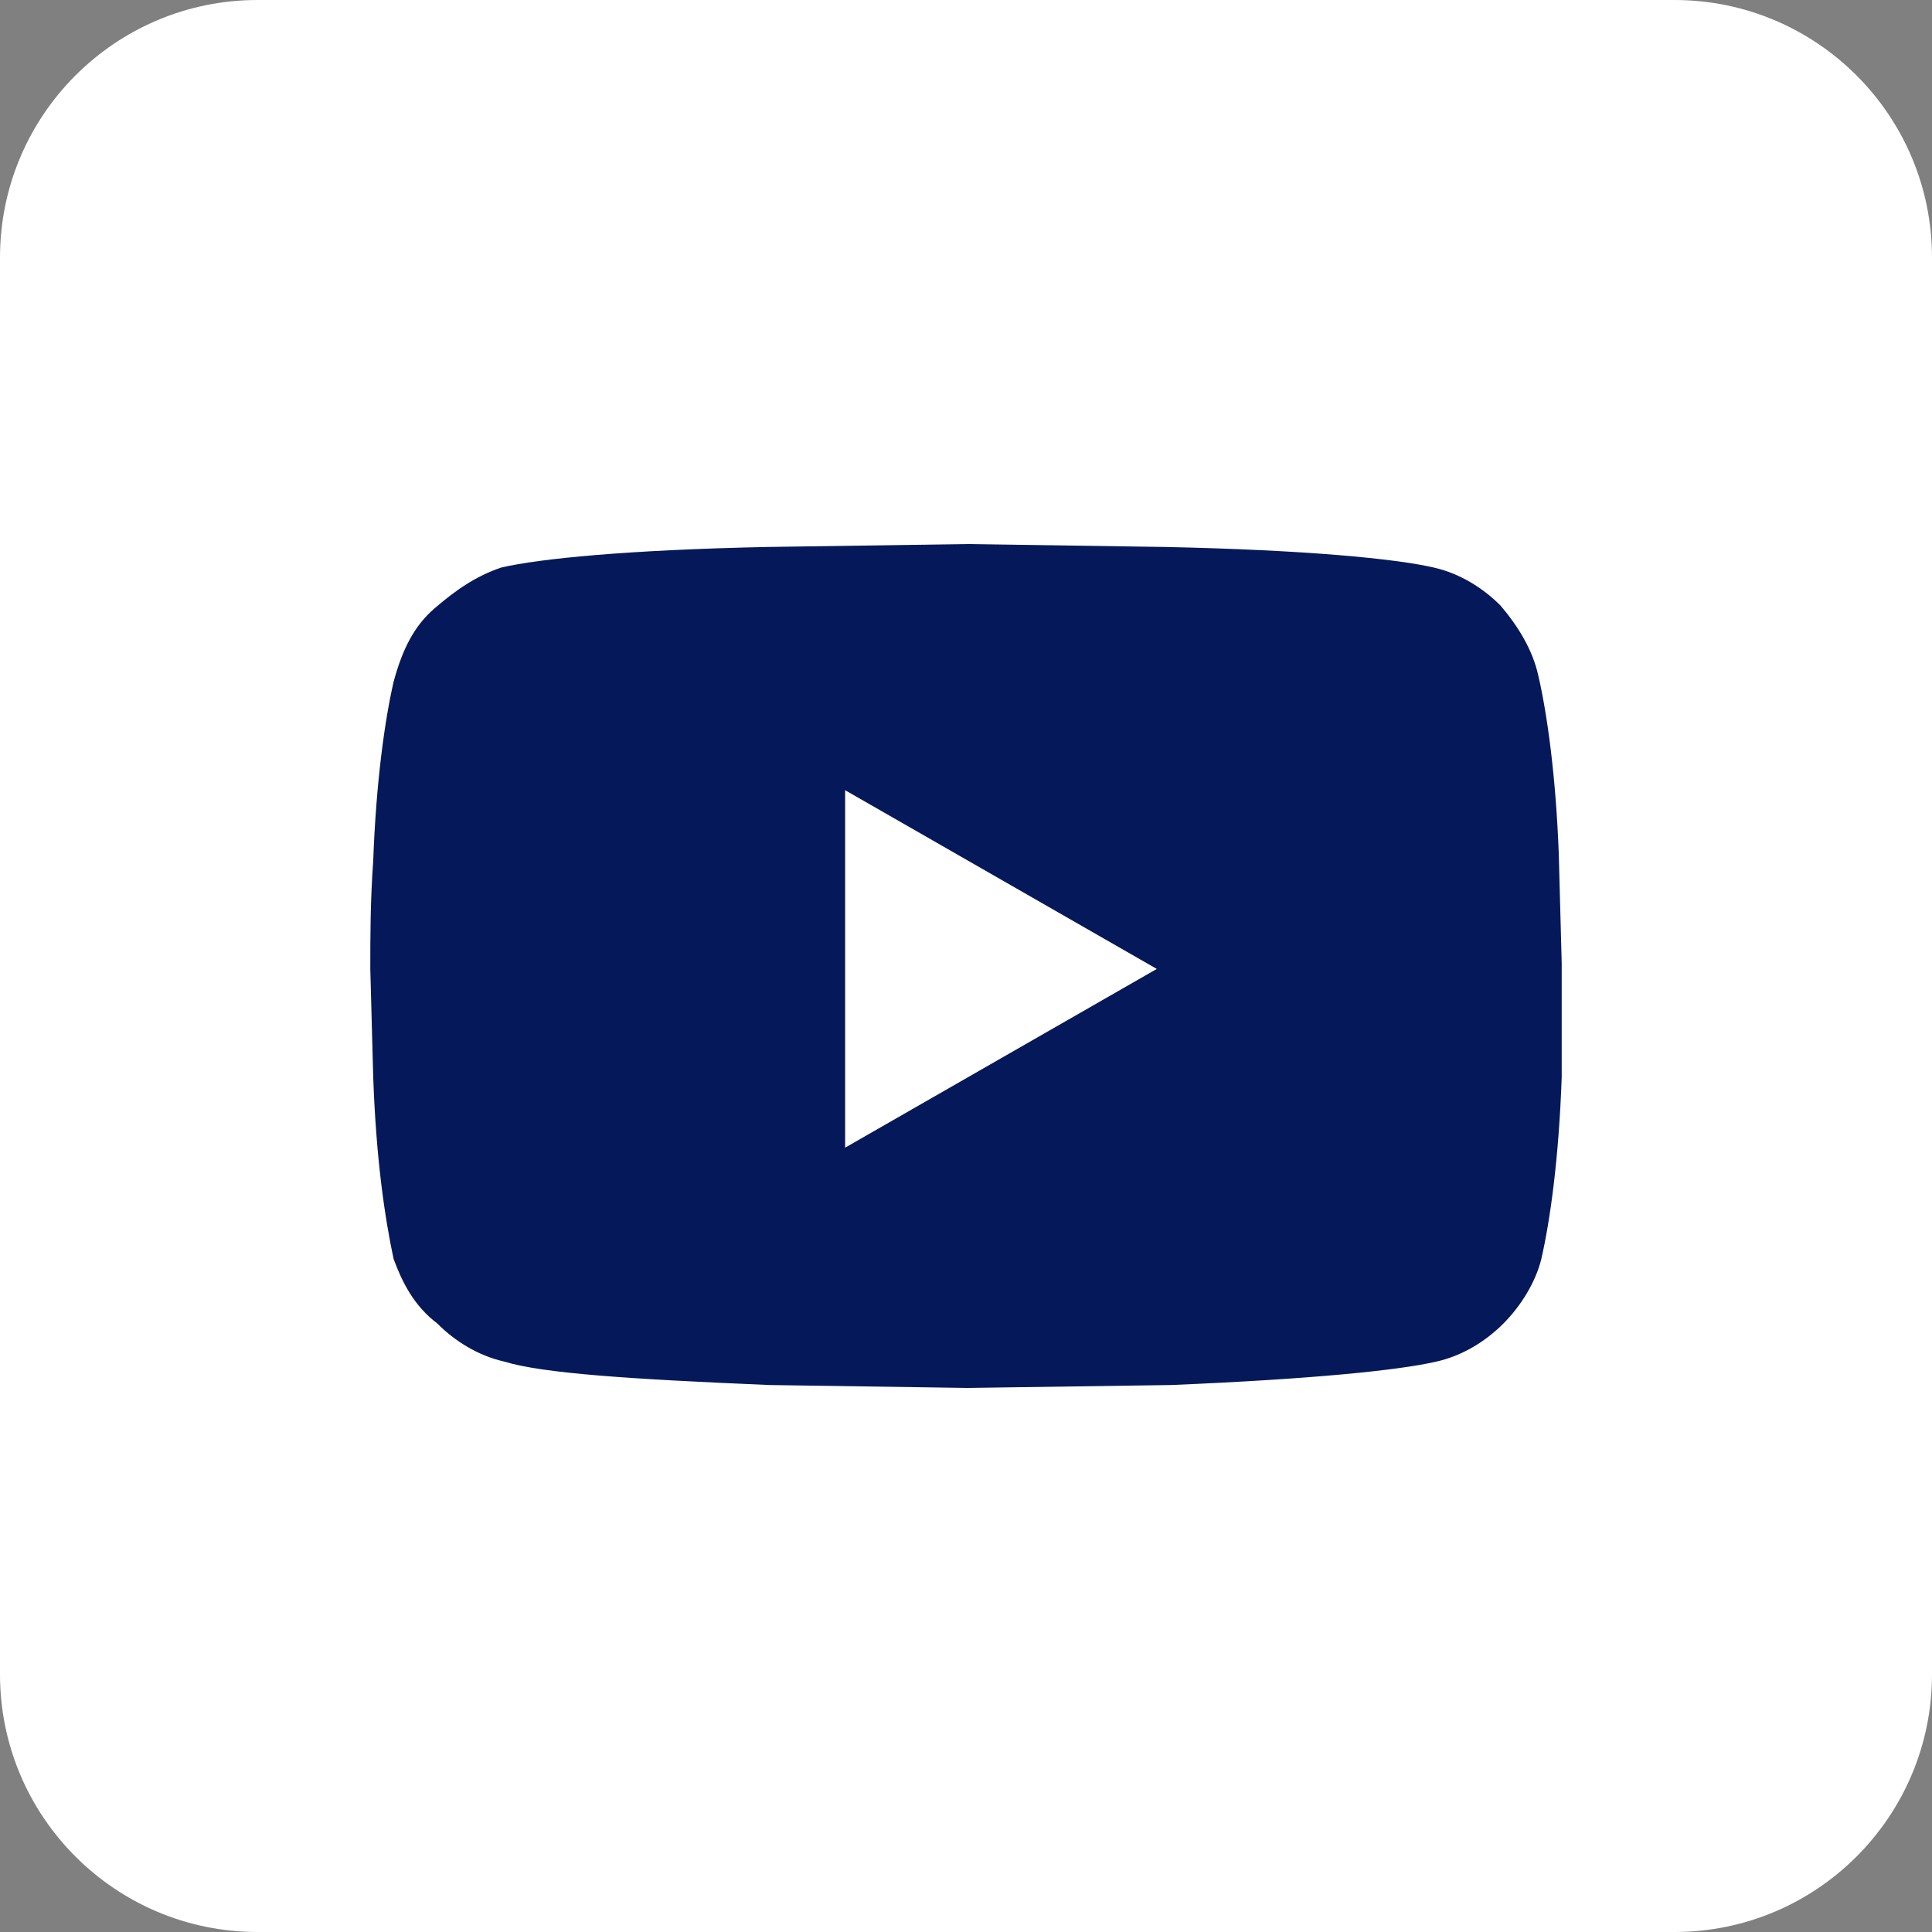
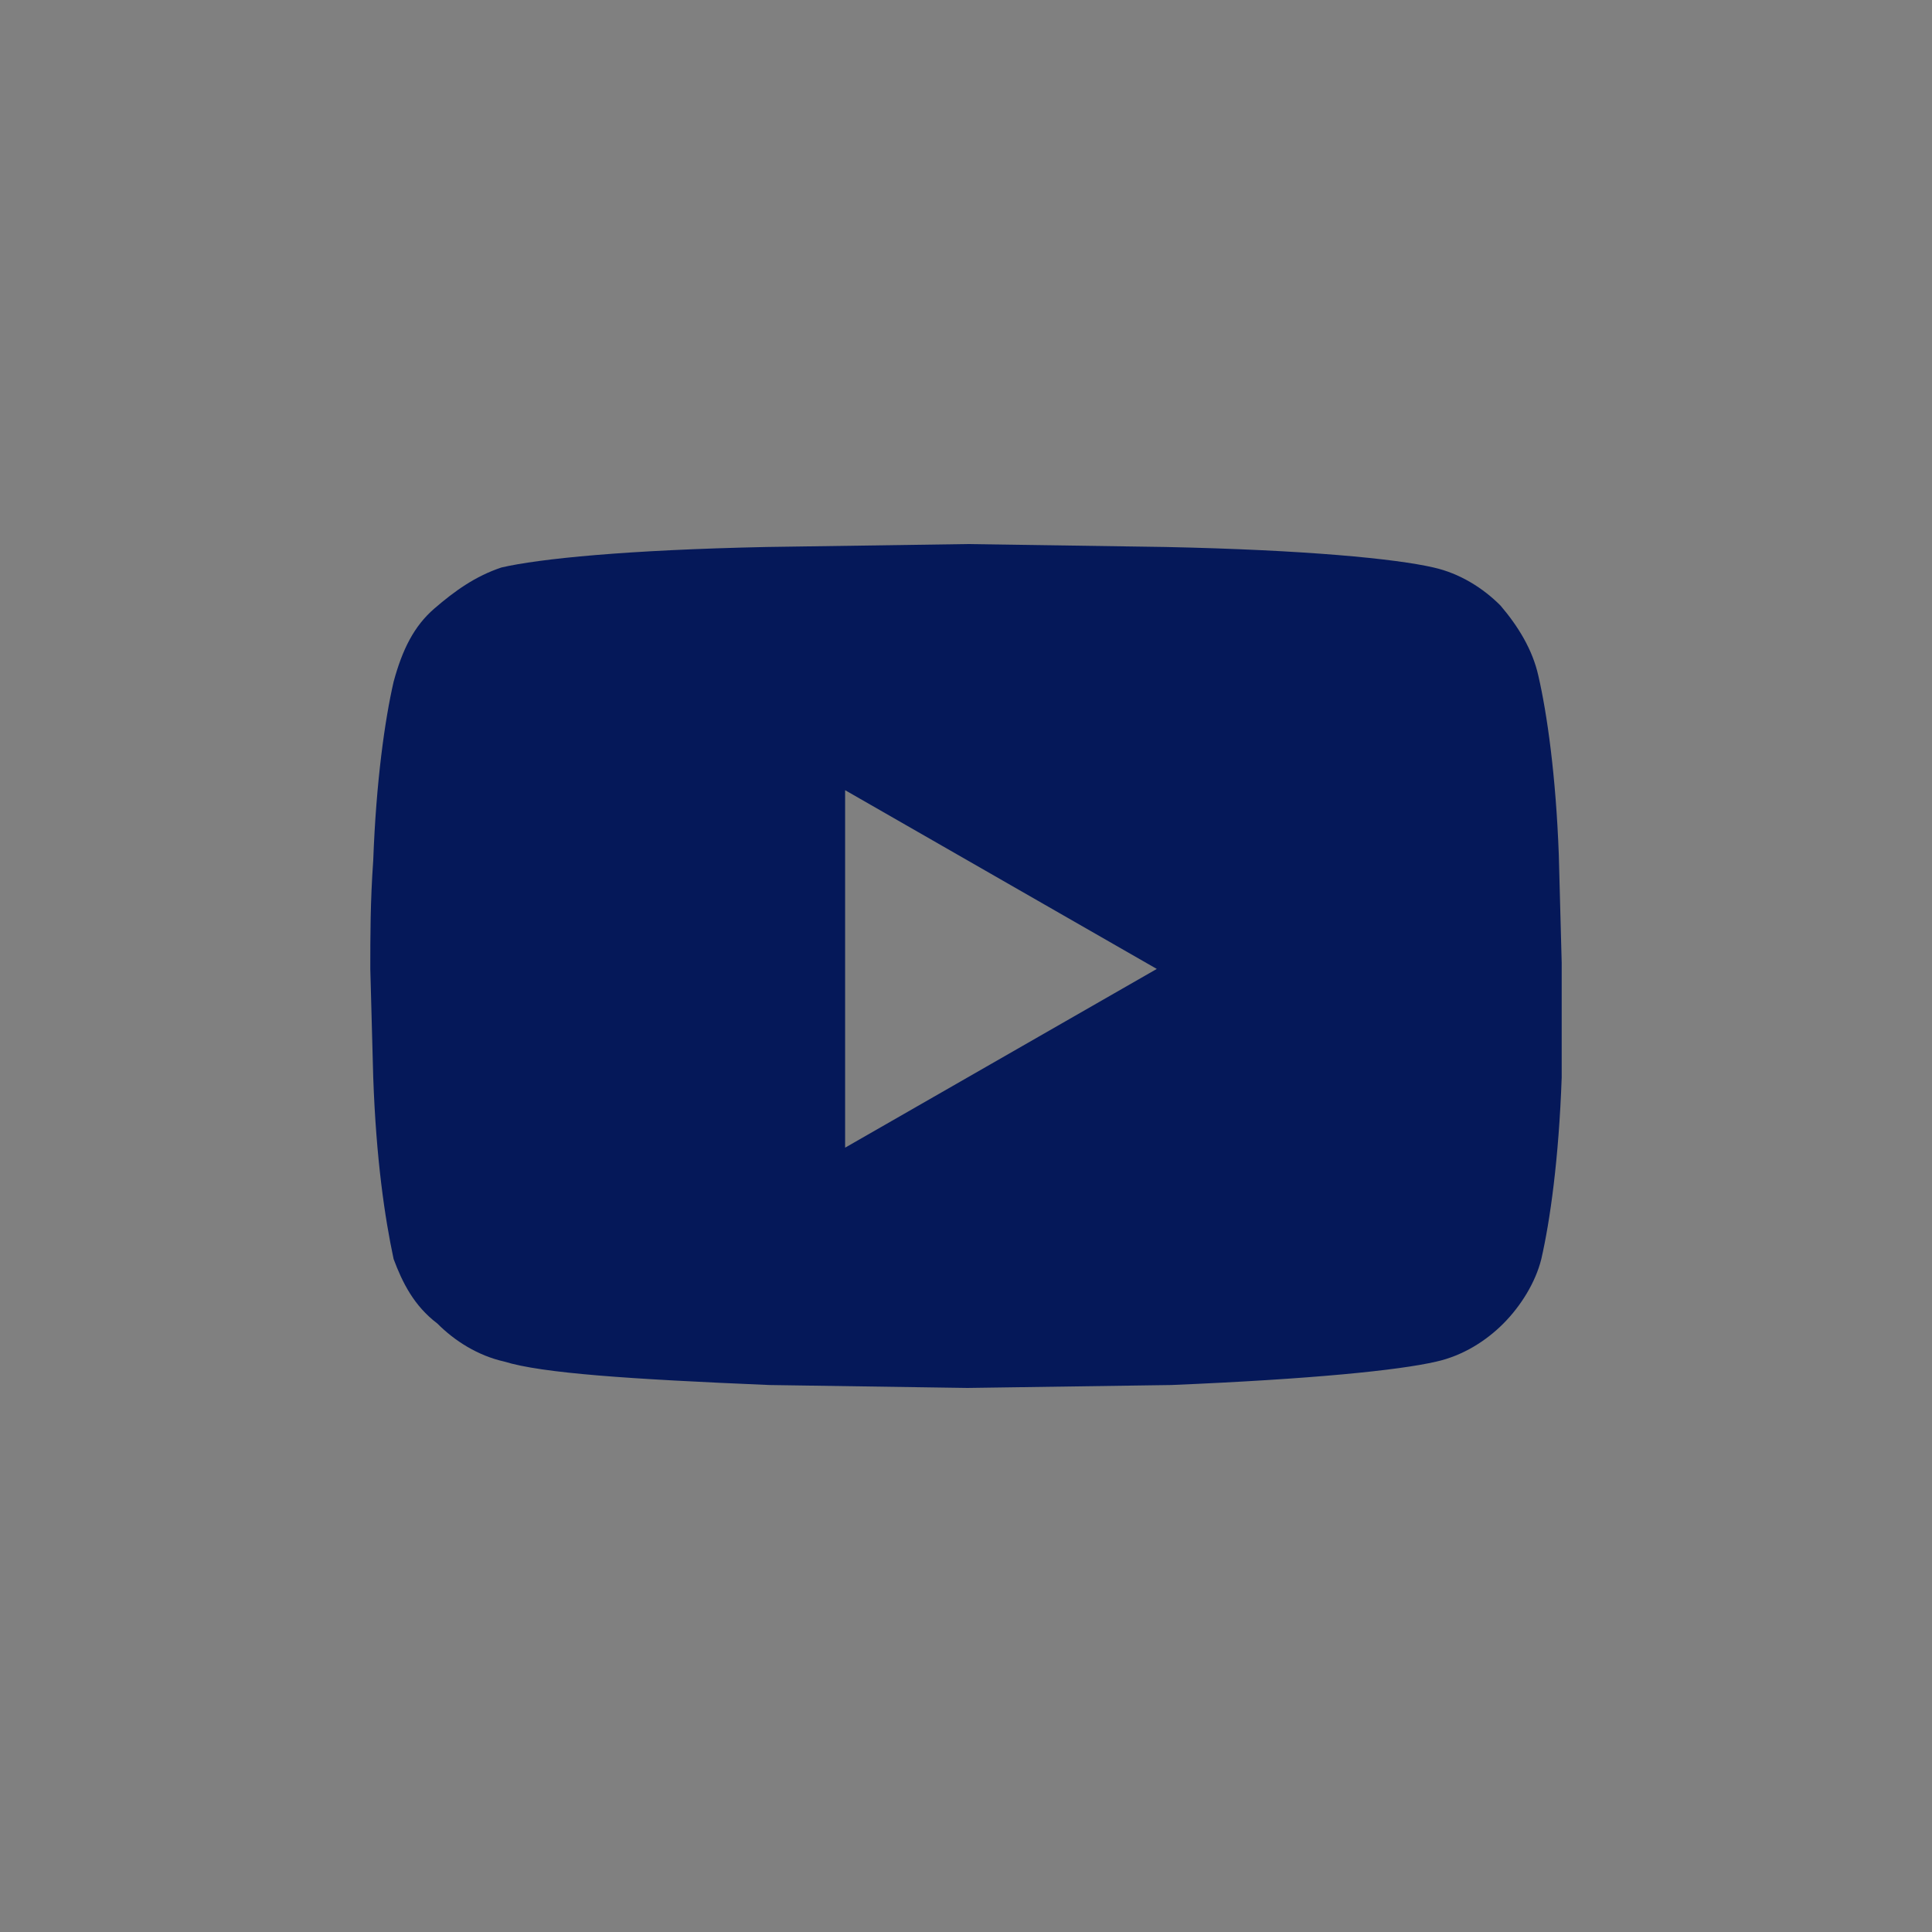
<svg xmlns="http://www.w3.org/2000/svg" width="60" height="60" viewBox="0 0 60 60" fill="none">
  <rect x="0" y="0" width="60" height="60" fill="#808080" stroke="none" />
-   <path d="M52 0H8C3.582 0 0 3.582 0 8V52C0 56.418 3.582 60 8 60H52C56.418 60 60 56.418 60 52V8C60 3.582 56.418 0 52 0Z" fill="white" />
  <path d="M47.776 20.991C48.048 22.174 48.319 24.085 48.41 26.542L48.5 29.909V33.458C48.41 36.006 48.138 37.917 47.867 39.1C47.686 39.828 47.233 40.556 46.691 41.102C46.148 41.648 45.424 42.103 44.61 42.285C43.434 42.558 40.72 42.831 36.378 43.013L30.045 43.104L23.894 43.013C19.551 42.831 16.837 42.649 15.661 42.285C14.847 42.103 14.123 41.648 13.581 41.102C12.857 40.556 12.495 39.828 12.224 39.1C11.952 37.826 11.681 36.006 11.591 33.458L11.5 30.091C11.5 29.09 11.5 27.998 11.591 26.724C11.681 24.267 11.952 22.356 12.224 21.173C12.495 20.172 12.857 19.444 13.49 18.898C14.123 18.352 14.757 17.897 15.571 17.624C16.747 17.351 19.461 17.078 23.803 16.987L30.045 16.896L36.197 16.987C40.539 17.078 43.343 17.351 44.52 17.624C45.334 17.806 46.057 18.261 46.6 18.807C47.143 19.444 47.595 20.172 47.776 20.991ZM26.246 35.642L35.925 30.091L26.246 24.54V35.642Z" fill="#051859" />
</svg>